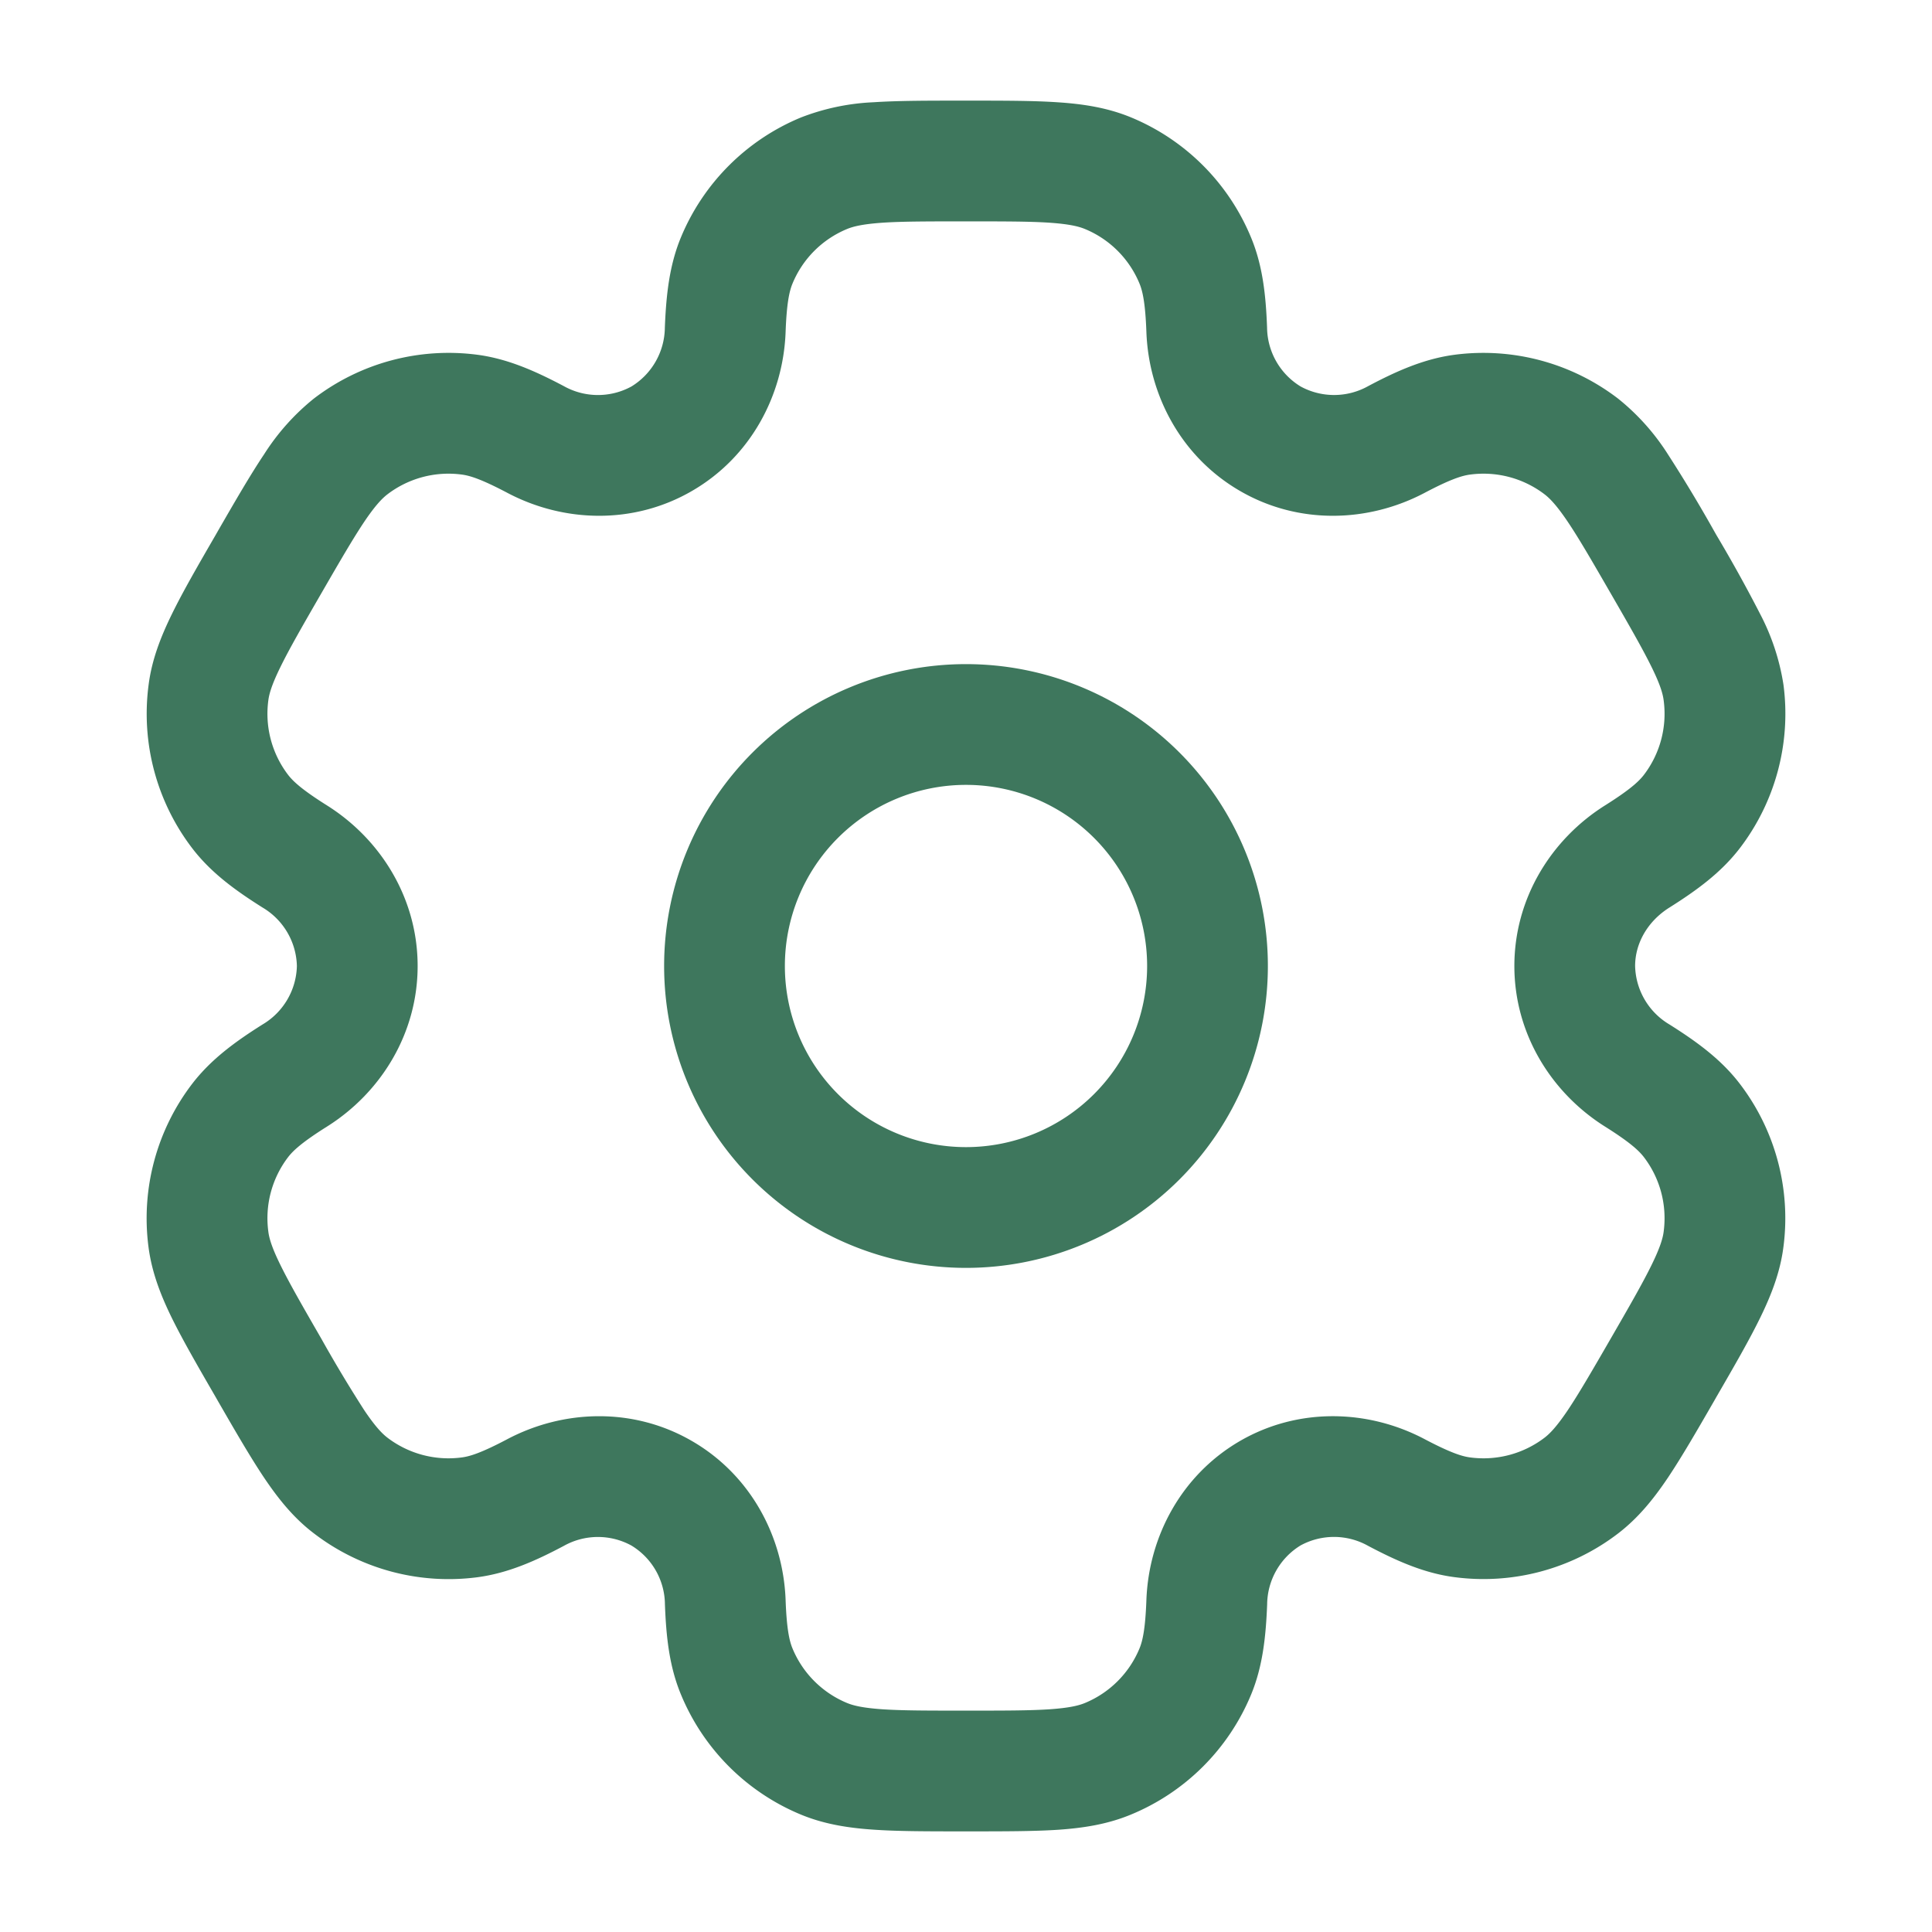
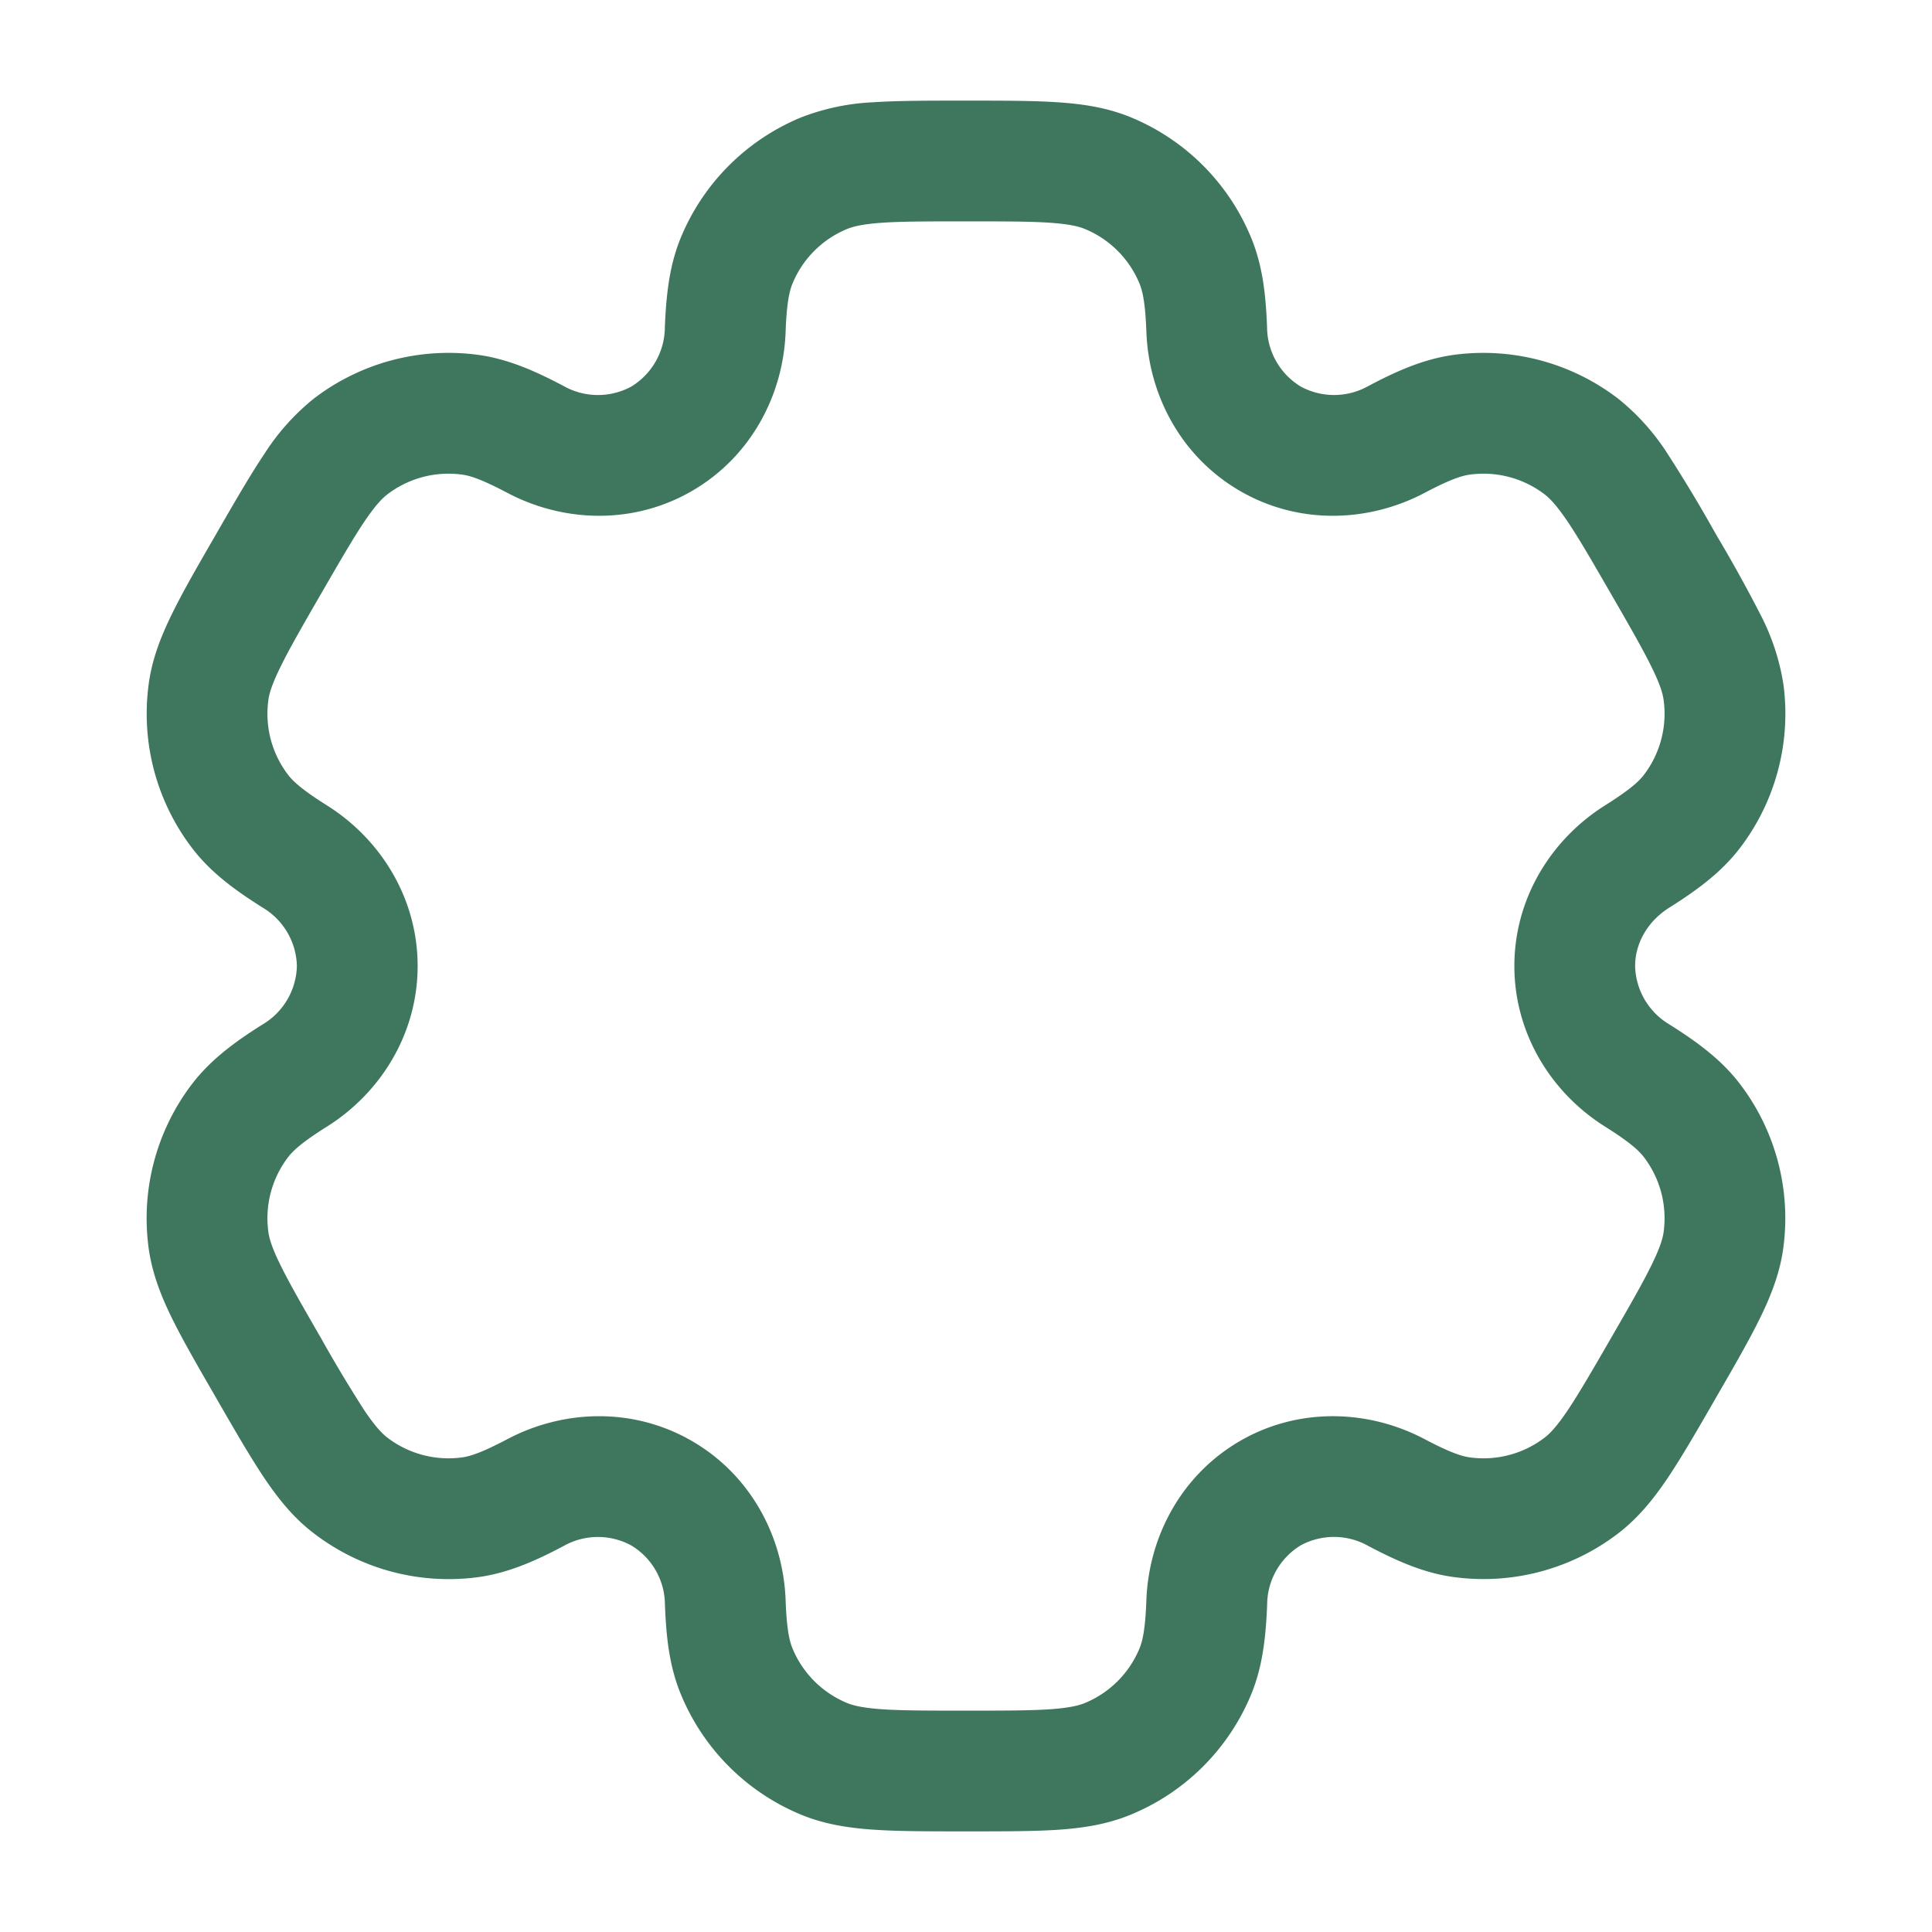
<svg xmlns="http://www.w3.org/2000/svg" width="48" height="48" fill="none">
-   <path fill-rule="evenodd" clip-rule="evenodd" d="M24 16.5a7.5 7.5 0 1 0 0 15 7.5 7.5 0 0 0 0-15zM19.5 24a4.5 4.5 0 1 1 9 0 4.5 4.5 0 0 1-9 0z" fill="#3E775D" />
  <path fill-rule="evenodd" clip-rule="evenodd" d="M23.95 2.5c-.89 0-1.632 0-2.24.04a5.646 5.646 0 0 0-1.814.38 5.5 5.5 0 0 0-2.978 2.976c-.29.7-.368 1.44-.4 2.244a1.736 1.736 0 0 1-.83 1.462 1.736 1.736 0 0 1-1.682-.01c-.712-.376-1.392-.678-2.144-.778a5.5 5.5 0 0 0-4.066 1.09c-.484.39-.901.857-1.234 1.382-.34.508-.712 1.15-1.156 1.92l-.05.088c-.446.77-.816 1.412-1.084 1.96-.28.572-.5 1.136-.58 1.76A5.5 5.5 0 0 0 4.78 21.08c.462.602 1.064 1.04 1.744 1.468A1.736 1.736 0 0 1 7.376 24a1.736 1.736 0 0 1-.852 1.452c-.68.428-1.28.866-1.744 1.468a5.5 5.5 0 0 0-1.09 4.066c.082.624.3 1.188.58 1.76.27.548.64 1.19 1.086 1.96l.05.088c.444.77.816 1.412 1.156 1.92.354.526.734 1 1.234 1.38a5.499 5.499 0 0 0 4.066 1.092c.752-.1 1.432-.4 2.144-.778a1.734 1.734 0 0 1 1.68-.01 1.725 1.725 0 0 1 .834 1.462c.03.804.108 1.544.4 2.244a5.5 5.5 0 0 0 2.976 2.978c.58.24 1.18.334 1.814.376.608.042 1.35.042 2.24.042h.1c.89 0 1.632 0 2.24-.04.636-.044 1.234-.138 1.814-.38a5.5 5.5 0 0 0 2.978-2.976c.29-.7.368-1.44.4-2.244a1.736 1.736 0 0 1 .83-1.464 1.736 1.736 0 0 1 1.682.012c.712.376 1.392.678 2.144.776a5.5 5.5 0 0 0 4.066-1.088c.5-.384.88-.856 1.234-1.382.34-.508.712-1.15 1.156-1.92l.05-.088c.446-.77.816-1.412 1.084-1.96.28-.572.5-1.138.58-1.76a5.5 5.5 0 0 0-1.088-4.066c-.462-.602-1.064-1.04-1.744-1.468A1.736 1.736 0 0 1 40.624 24c0-.556.304-1.108.852-1.452.68-.428 1.28-.866 1.744-1.468a5.499 5.499 0 0 0 1.09-4.066 5.648 5.648 0 0 0-.58-1.76 35.722 35.722 0 0 0-1.086-1.96l-.05-.088a36.006 36.006 0 0 0-1.156-1.92 5.645 5.645 0 0 0-1.234-1.38 5.5 5.5 0 0 0-4.066-1.092c-.752.1-1.432.4-2.144.778a1.736 1.736 0 0 1-1.68.01 1.736 1.736 0 0 1-.834-1.462c-.03-.804-.108-1.544-.4-2.244a5.499 5.499 0 0 0-2.976-2.978c-.58-.24-1.18-.334-1.814-.376-.608-.042-1.35-.042-2.24-.042h-.1zm-2.906 3.19c.154-.064.388-.122.87-.156C22.408 5.5 23.048 5.5 24 5.5s1.592 0 2.086.034c.482.034.716.092.87.156.614.254 1.1.74 1.354 1.354.08.192.146.494.172 1.208.06 1.584.878 3.11 2.33 3.948 1.452.84 3.182.784 4.584.044.632-.334.926-.428 1.134-.454a2.5 2.5 0 0 1 1.848.494c.132.102.3.276.57.676.278.412.598.966 1.074 1.79.476.824.794 1.38 1.012 1.824.214.434.28.666.3.832a2.5 2.5 0 0 1-.494 1.848c-.128.166-.356.374-.96.754-1.344.844-2.256 2.316-2.256 3.992 0 1.676.912 3.148 2.256 3.992.604.38.832.588.96.754.404.526.58 1.19.494 1.848-.02.166-.088.4-.3.832-.218.446-.536 1-1.012 1.824-.476.824-.798 1.378-1.074 1.79-.27.4-.438.574-.57.676a2.5 2.5 0 0 1-1.848.494c-.208-.026-.5-.12-1.134-.454-1.4-.74-3.132-.796-4.584.042-1.452.84-2.27 2.366-2.33 3.95-.026.714-.092 1.016-.172 1.208a2.5 2.5 0 0 1-1.354 1.354c-.154.064-.388.122-.87.156-.494.034-1.134.034-2.086.034s-1.592 0-2.086-.034c-.482-.034-.716-.092-.87-.156a2.499 2.499 0 0 1-1.354-1.354c-.08-.192-.146-.494-.172-1.208-.06-1.584-.878-3.11-2.33-3.948-1.452-.84-3.182-.784-4.584-.044-.632.334-.926.428-1.134.454a2.5 2.5 0 0 1-1.848-.494c-.132-.102-.3-.276-.57-.676a34.111 34.111 0 0 1-1.074-1.79c-.476-.824-.794-1.38-1.012-1.824-.214-.434-.28-.666-.3-.832a2.5 2.5 0 0 1 .494-1.848c.128-.166.356-.374.96-.754 1.344-.844 2.256-2.316 2.256-3.992 0-1.676-.912-3.148-2.256-3.992-.604-.38-.832-.588-.96-.754a2.5 2.5 0 0 1-.494-1.848c.02-.166.088-.4.3-.832.218-.446.536-1 1.012-1.824.476-.824.798-1.378 1.074-1.79.27-.4.438-.574.57-.676a2.5 2.5 0 0 1 1.848-.494c.208.026.5.12 1.134.454 1.4.74 3.132.796 4.584-.044 1.452-.838 2.27-2.364 2.33-3.948.026-.714.092-1.016.172-1.208.254-.614.74-1.1 1.354-1.354z" fill="#3E775D" />
</svg>